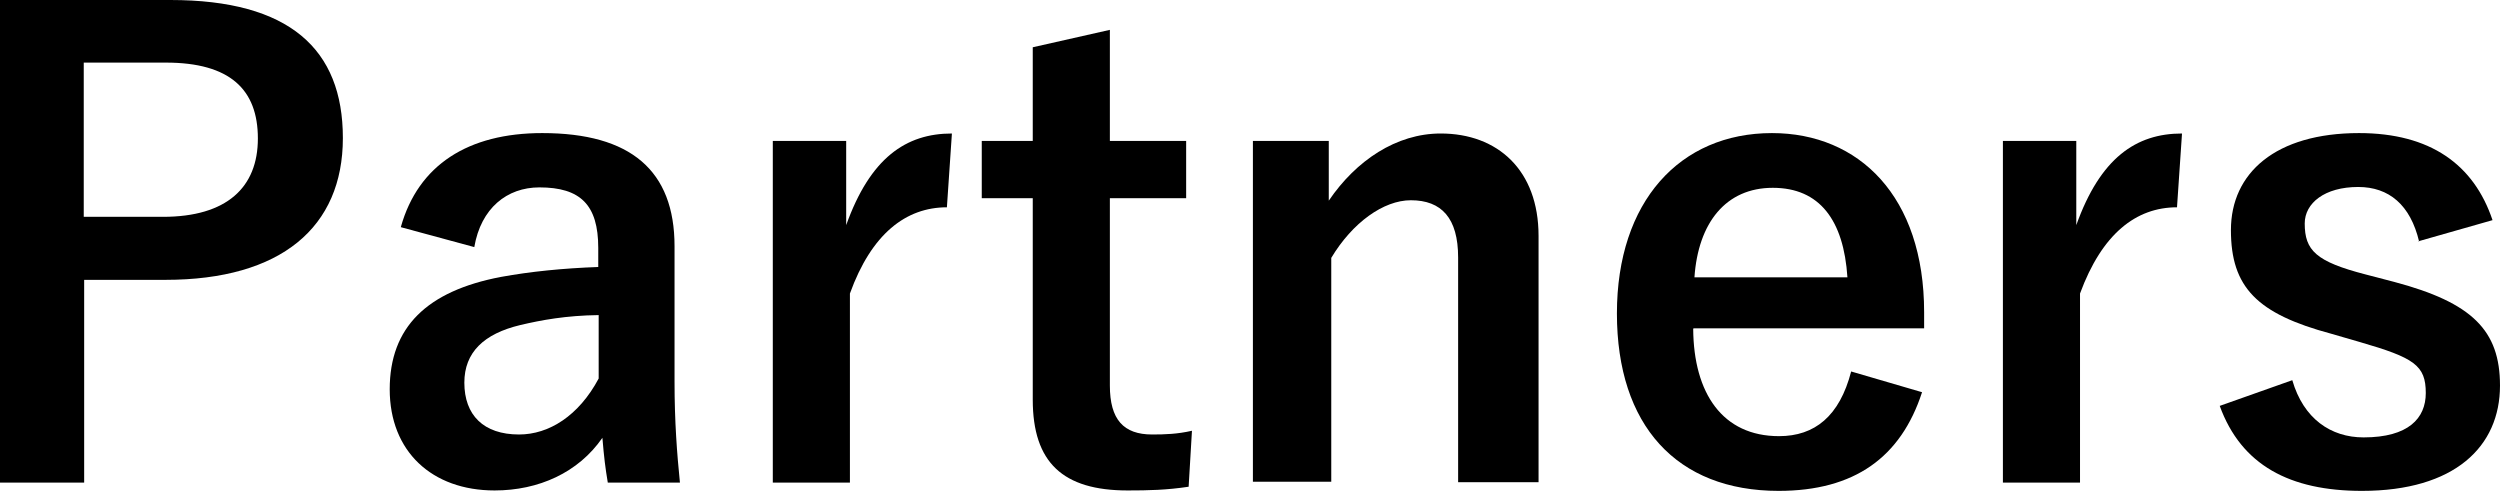
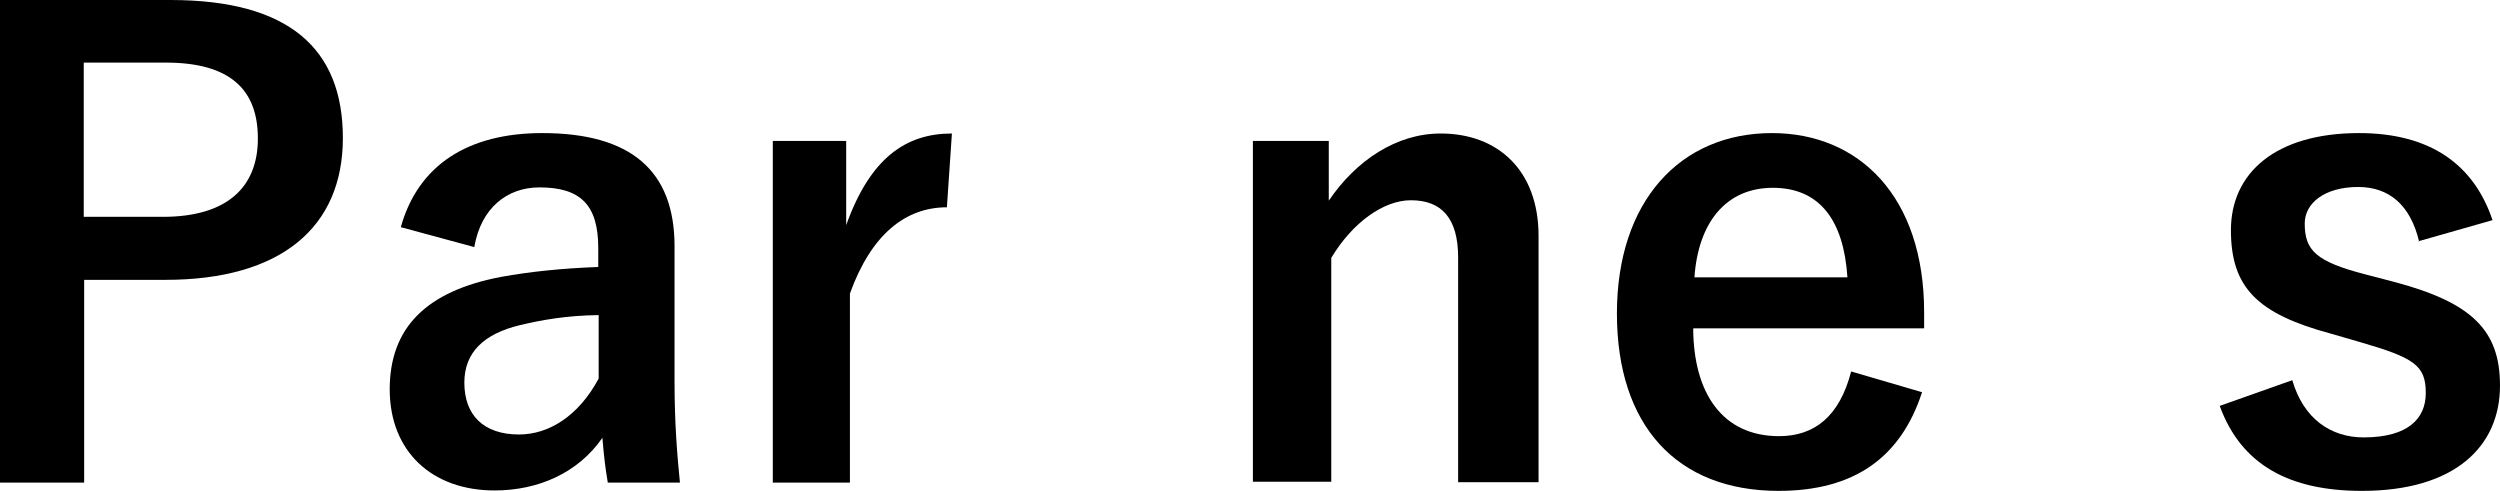
<svg xmlns="http://www.w3.org/2000/svg" id="_レイヤー_2" viewBox="0 0 60.3 11.85">
  <g id="Layer_3">
    <path d="M4.11,0c2.87,0,4.16,1.18,4.16,3.33s-1.49,3.42-4.28,3.42h-1.96v4.89H0V0h4.11ZM2.02,5.23h1.91c1.54,0,2.29-.71,2.29-1.89s-.67-1.83-2.22-1.83h-1.98v3.72Z" />
    <path d="M9.67,5.47c.42-1.49,1.62-2.26,3.41-2.26,2.13,0,3.19.9,3.19,2.73v3.27c0,.96.06,1.74.13,2.43h-1.74c-.06-.36-.09-.6-.13-1.08-.58.84-1.54,1.27-2.6,1.27-1.51,0-2.53-.94-2.53-2.44s.9-2.37,2.68-2.71c.71-.13,1.51-.21,2.35-.24v-.46c0-1.04-.43-1.46-1.42-1.46-.78,0-1.41.5-1.57,1.44l-1.77-.48ZM14.44,7.6c-.79.01-1.38.12-1.89.24-.88.21-1.35.66-1.35,1.39,0,.78.46,1.25,1.32,1.25.72,0,1.44-.45,1.92-1.35v-1.53Z" />
    <path d="M22.84,5c-.99,0-1.82.64-2.34,2.08v4.56h-1.86V3.4h1.77v2.03c.58-1.62,1.44-2.21,2.55-2.21l-.12,1.77Z" />
-     <path d="M26.77,3.4h1.84v1.38h-1.84v4.52c0,.82.33,1.18,1.02,1.18.31,0,.61-.01.96-.09l-.08,1.35c-.53.08-.97.09-1.47.09-1.56,0-2.29-.67-2.29-2.19v-4.86h-1.23v-1.38h1.23V1.14l1.86-.42v2.68Z" />
    <path d="M32.05,4.84c.66-.97,1.63-1.62,2.7-1.62,1.37,0,2.36.88,2.36,2.47v5.94h-1.94v-5.42c0-.95-.4-1.38-1.14-1.38-.66,0-1.41.54-1.92,1.39v5.4h-1.89V3.4h1.83v1.44Z" />
    <path d="M40.84,7.93c.01,1.56.71,2.59,2.07,2.59.86,0,1.46-.48,1.74-1.56l1.71.5c-.51,1.57-1.63,2.38-3.46,2.38-2.46,0-3.9-1.58-3.9-4.28s1.52-4.35,3.74-4.35c2.1,0,3.67,1.53,3.67,4.32v.39h-5.56ZM44.56,6.69c-.09-1.38-.67-2.16-1.8-2.16s-1.8.84-1.89,2.16h3.69Z" />
-     <path d="M52.51,5c-.99,0-1.81.64-2.34,2.08v4.56h-1.86V3.4h1.77v2.03c.58-1.62,1.44-2.21,2.55-2.21l-.12,1.77Z" />
    <path d="M58.35,5.83c-.21-.89-.73-1.32-1.47-1.32-.81,0-1.29.39-1.29.88,0,.65.27.92,1.47,1.23l.69.18c1.88.5,2.55,1.17,2.55,2.5,0,1.47-1.09,2.54-3.33,2.54-1.74,0-2.91-.62-3.43-2.05l1.75-.62c.27.93.93,1.38,1.72,1.38,1.08,0,1.5-.46,1.5-1.07,0-.67-.28-.85-1.59-1.23l-.69-.2c-1.79-.48-2.42-1.12-2.42-2.5s1.08-2.34,3.09-2.34c1.72,0,2.77.76,3.22,2.1l-1.79.51Z" />
  </g>
</svg>